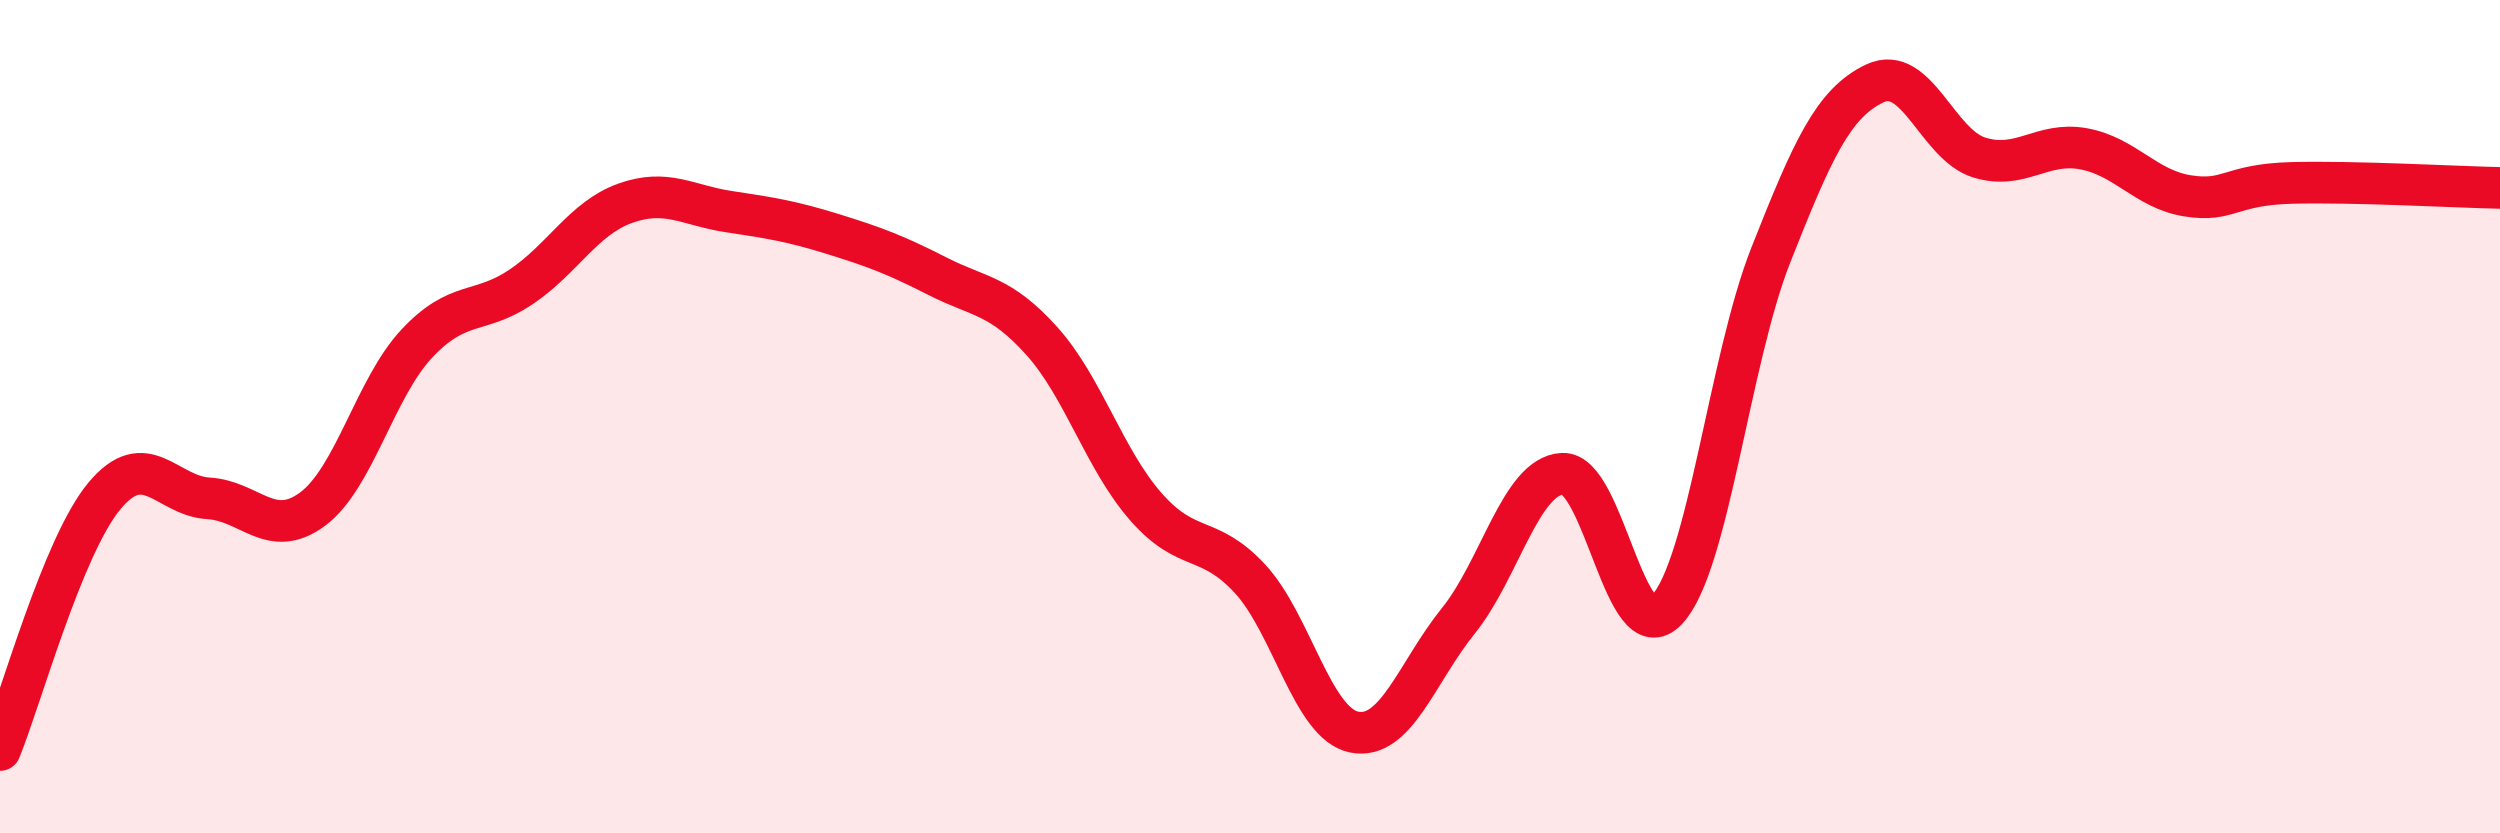
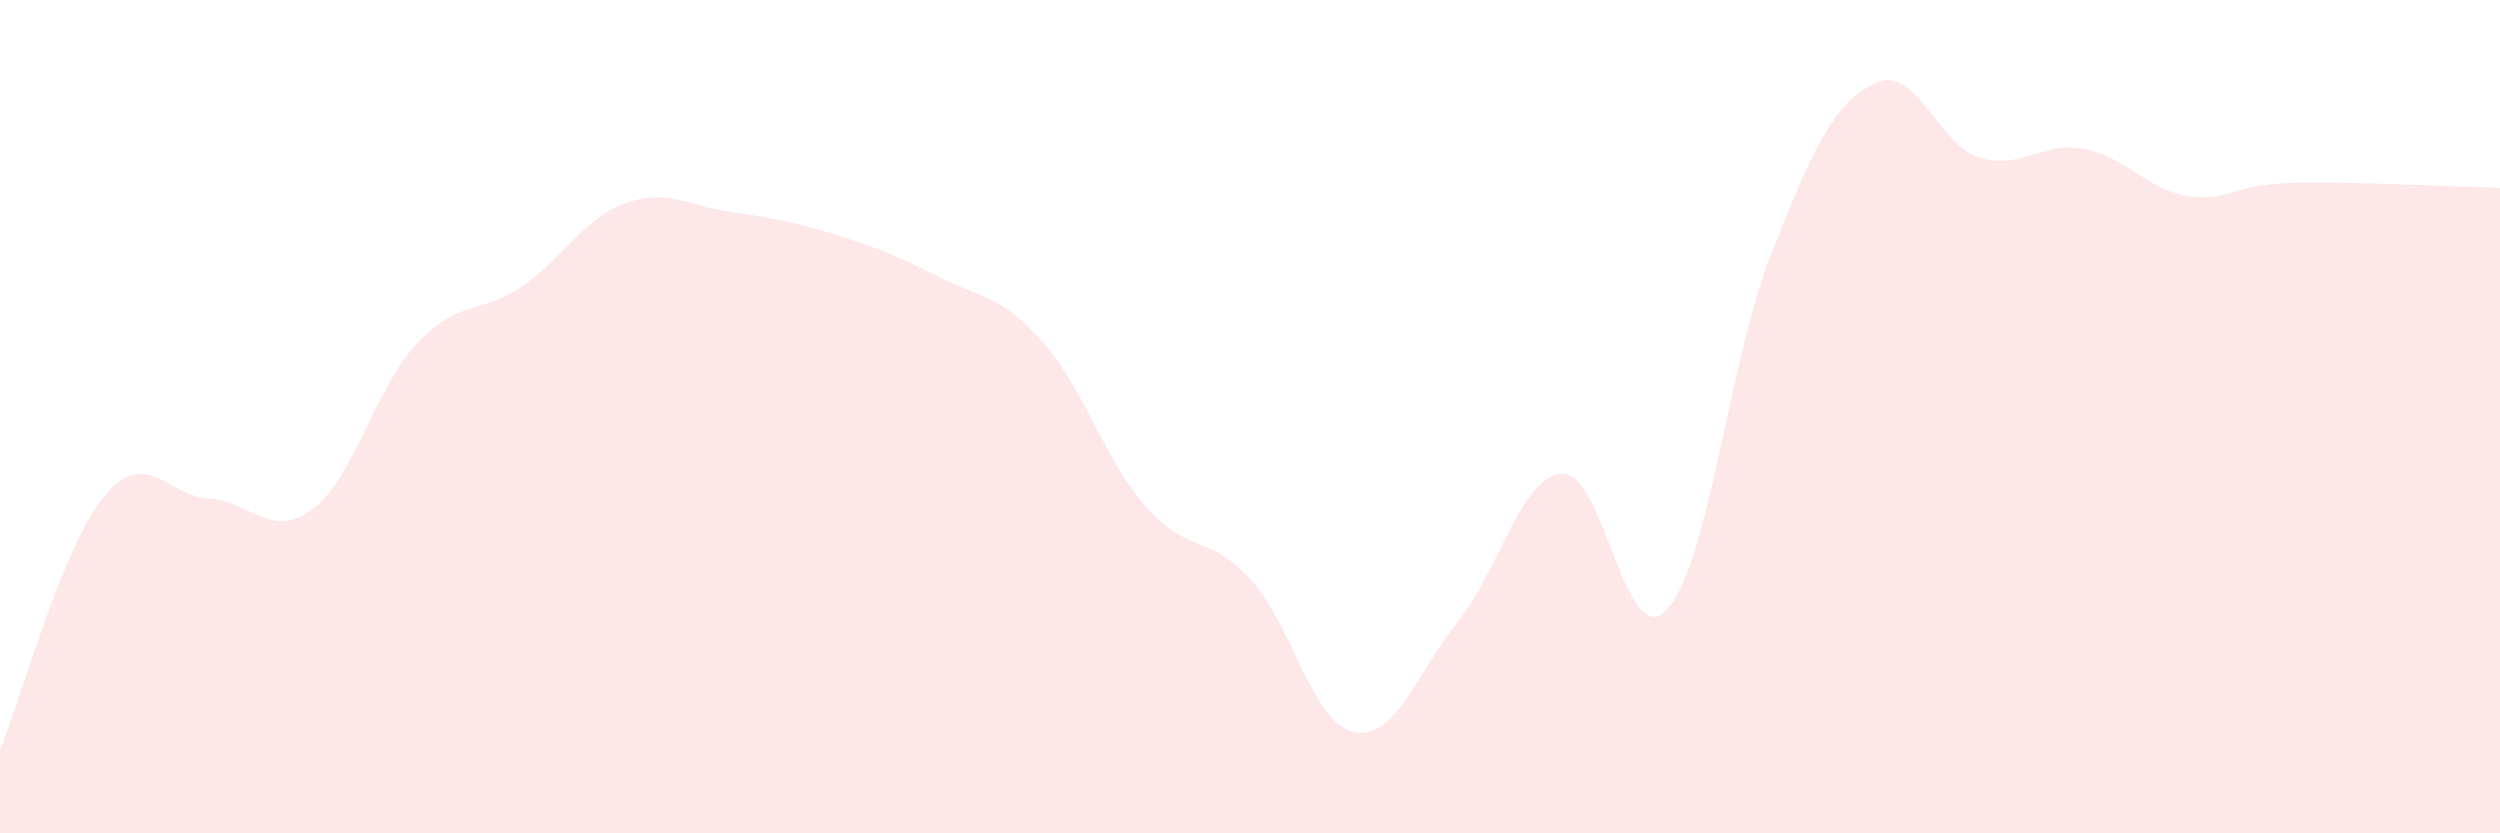
<svg xmlns="http://www.w3.org/2000/svg" width="60" height="20" viewBox="0 0 60 20">
  <path d="M 0,18 C 0.5,16.78 1.5,13.12 2.5,11.91 C 3.5,10.7 4,11.9 5,11.96 C 6,12.02 6.5,12.96 7.5,12.22 C 8.5,11.48 9,9.32 10,8.25 C 11,7.18 11.5,7.56 12.5,6.89 C 13.5,6.22 14,5.24 15,4.88 C 16,4.52 16.5,4.93 17.5,5.08 C 18.5,5.23 19,5.31 20,5.62 C 21,5.93 21.5,6.12 22.5,6.63 C 23.5,7.14 24,7.07 25,8.18 C 26,9.29 26.5,11.02 27.5,12.16 C 28.5,13.3 29,12.81 30,13.89 C 31,14.97 31.5,17.37 32.5,17.57 C 33.5,17.77 34,16.14 35,14.9 C 36,13.66 36.5,11.42 37.5,11.37 C 38.5,11.32 39,15.69 40,14.64 C 41,13.59 41.5,8.65 42.5,6.12 C 43.5,3.59 44,2.47 45,2 C 46,1.53 46.5,3.47 47.5,3.78 C 48.5,4.09 49,3.39 50,3.57 C 51,3.75 51.5,4.54 52.5,4.7 C 53.5,4.86 53.5,4.43 55,4.39 C 56.5,4.35 59,4.49 60,4.51L60 20L0 20Z" fill="#EB0A25" opacity="0.1" stroke-linecap="round" stroke-linejoin="round" />
-   <path d="M 0,18 C 0.5,16.78 1.5,13.12 2.5,11.91 C 3.5,10.7 4,11.9 5,11.96 C 6,12.02 6.5,12.96 7.5,12.22 C 8.5,11.48 9,9.32 10,8.25 C 11,7.18 11.5,7.56 12.5,6.89 C 13.5,6.22 14,5.24 15,4.88 C 16,4.52 16.5,4.93 17.5,5.08 C 18.5,5.23 19,5.31 20,5.62 C 21,5.93 21.5,6.12 22.5,6.63 C 23.5,7.14 24,7.07 25,8.18 C 26,9.29 26.5,11.02 27.5,12.16 C 28.5,13.3 29,12.81 30,13.89 C 31,14.97 31.5,17.37 32.5,17.57 C 33.5,17.77 34,16.14 35,14.9 C 36,13.66 36.5,11.42 37.5,11.37 C 38.5,11.32 39,15.69 40,14.64 C 41,13.59 41.5,8.65 42.5,6.12 C 43.5,3.59 44,2.47 45,2 C 46,1.53 46.5,3.47 47.5,3.78 C 48.5,4.09 49,3.39 50,3.57 C 51,3.75 51.5,4.54 52.5,4.7 C 53.5,4.86 53.5,4.43 55,4.39 C 56.5,4.35 59,4.49 60,4.51" stroke="#EB0A25" stroke-width="1" fill="none" stroke-linecap="round" stroke-linejoin="round" />
</svg>